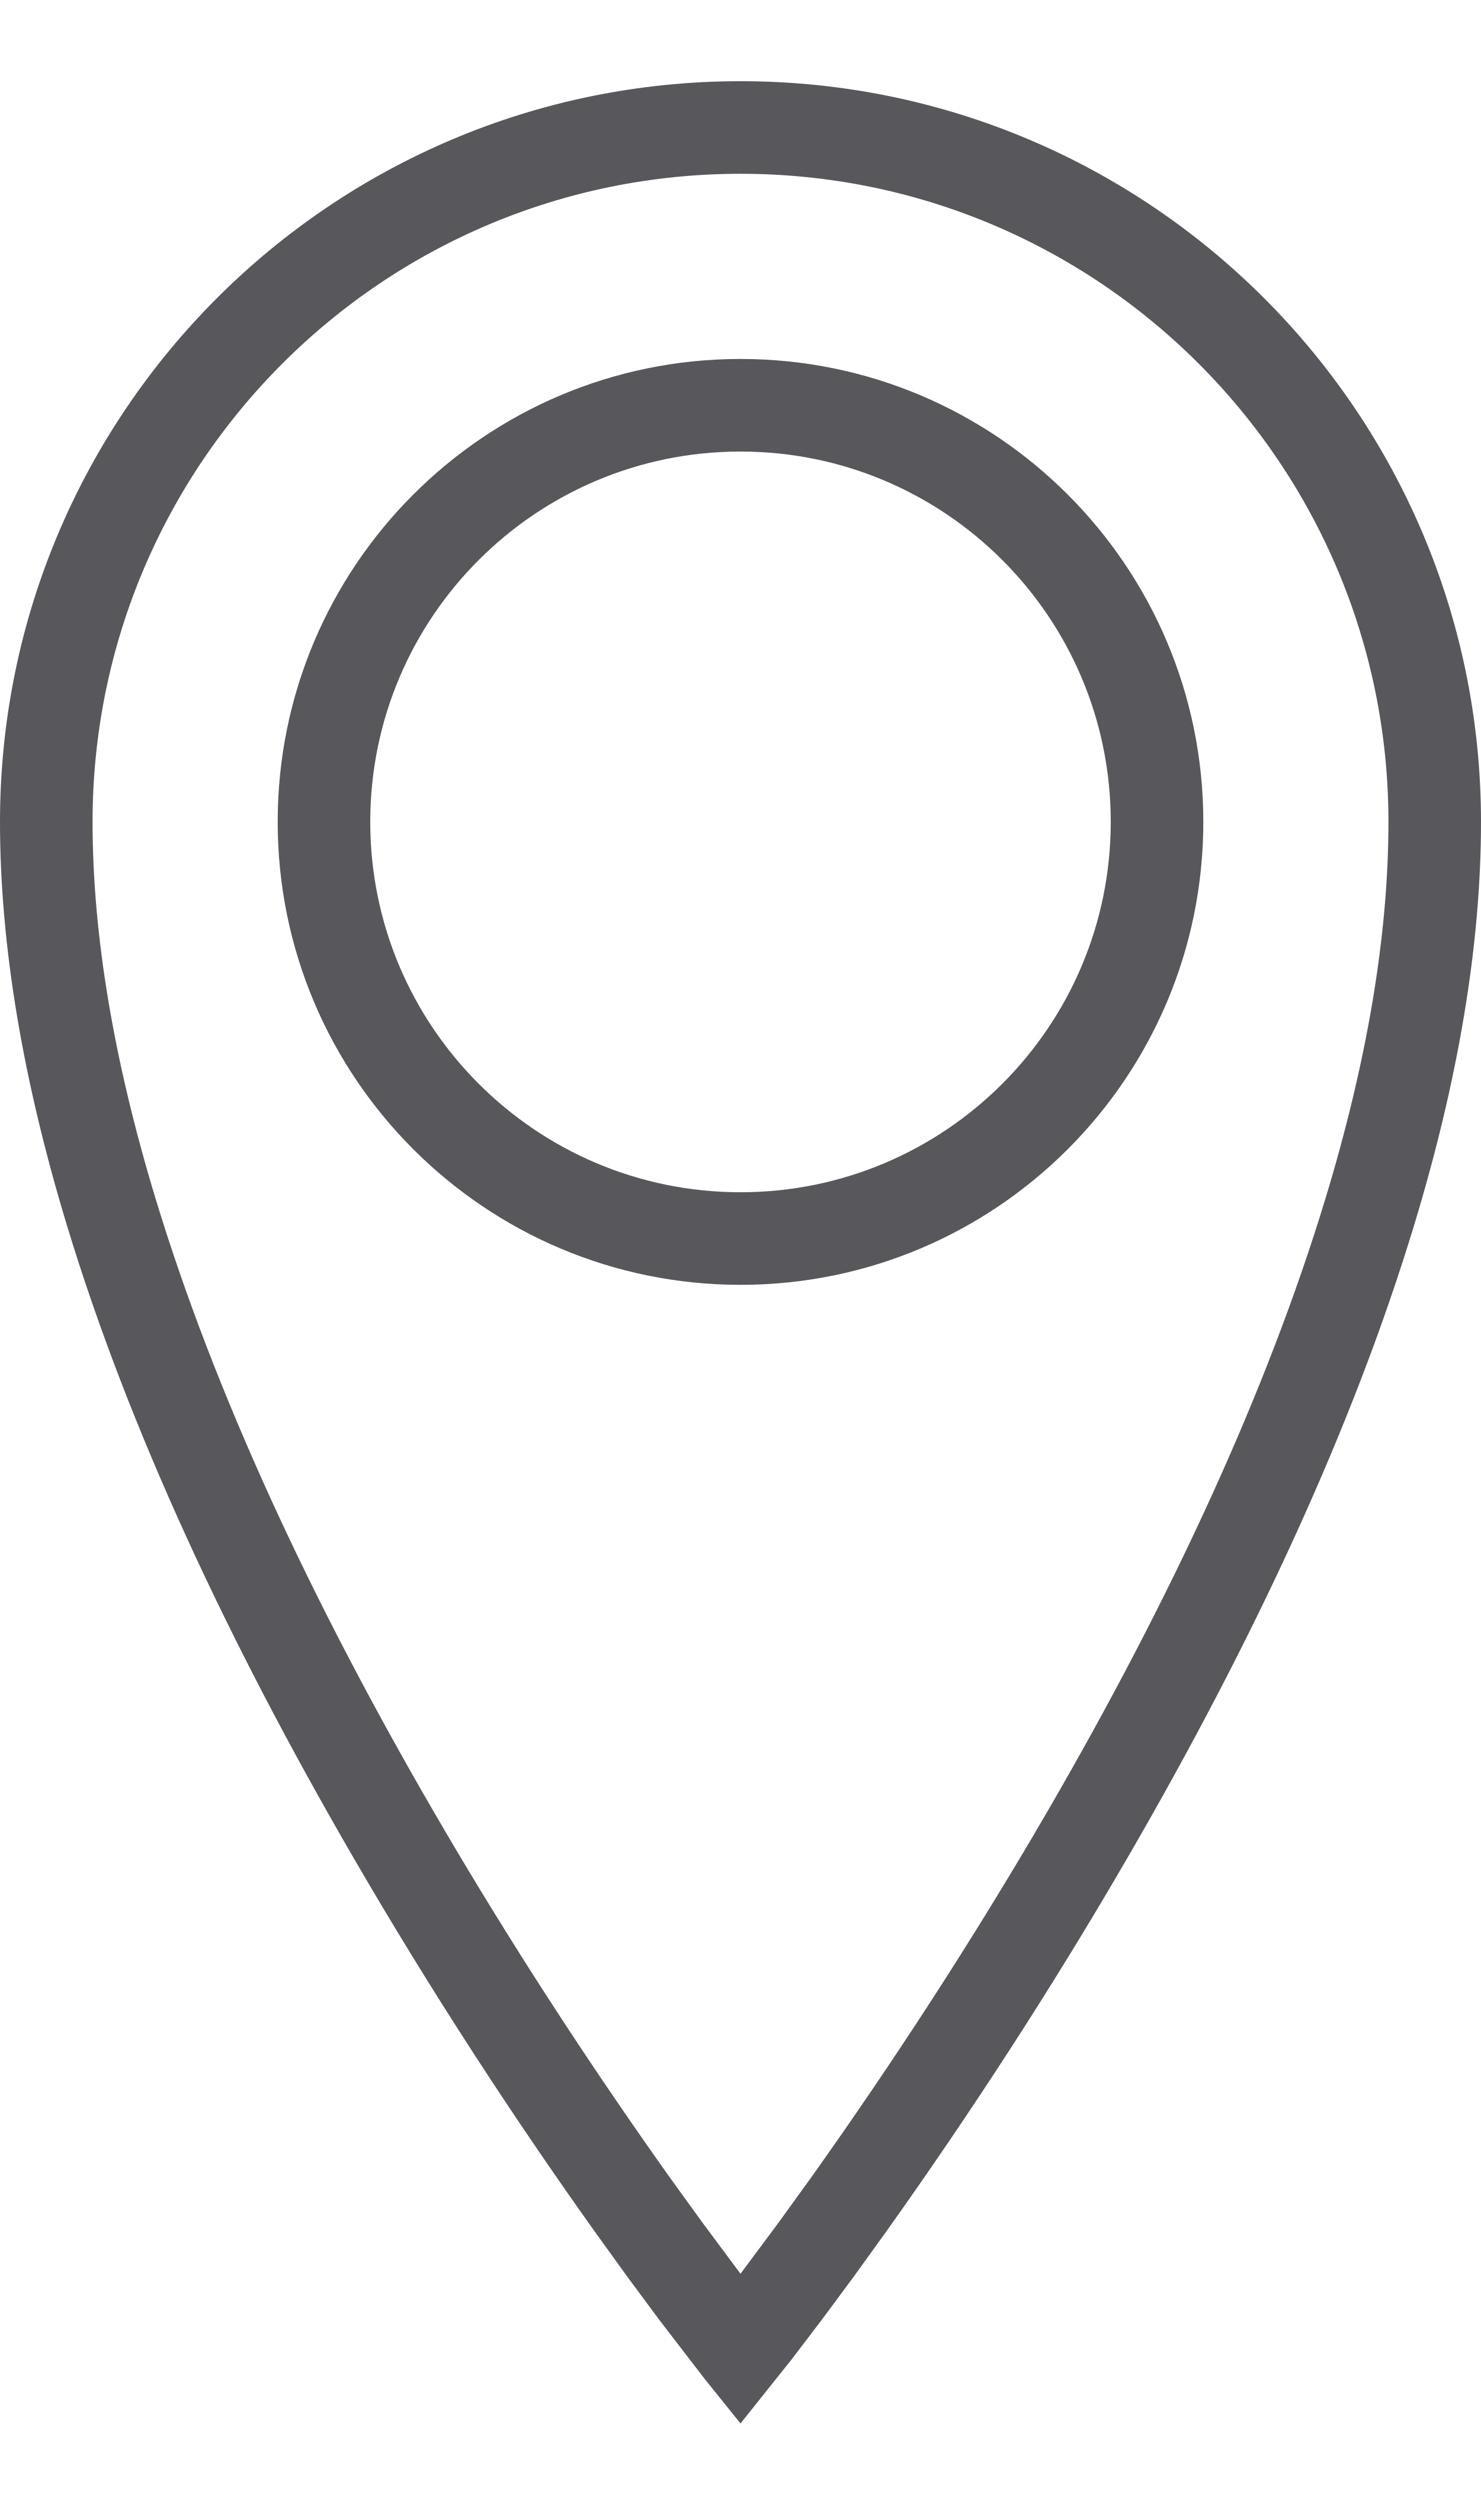
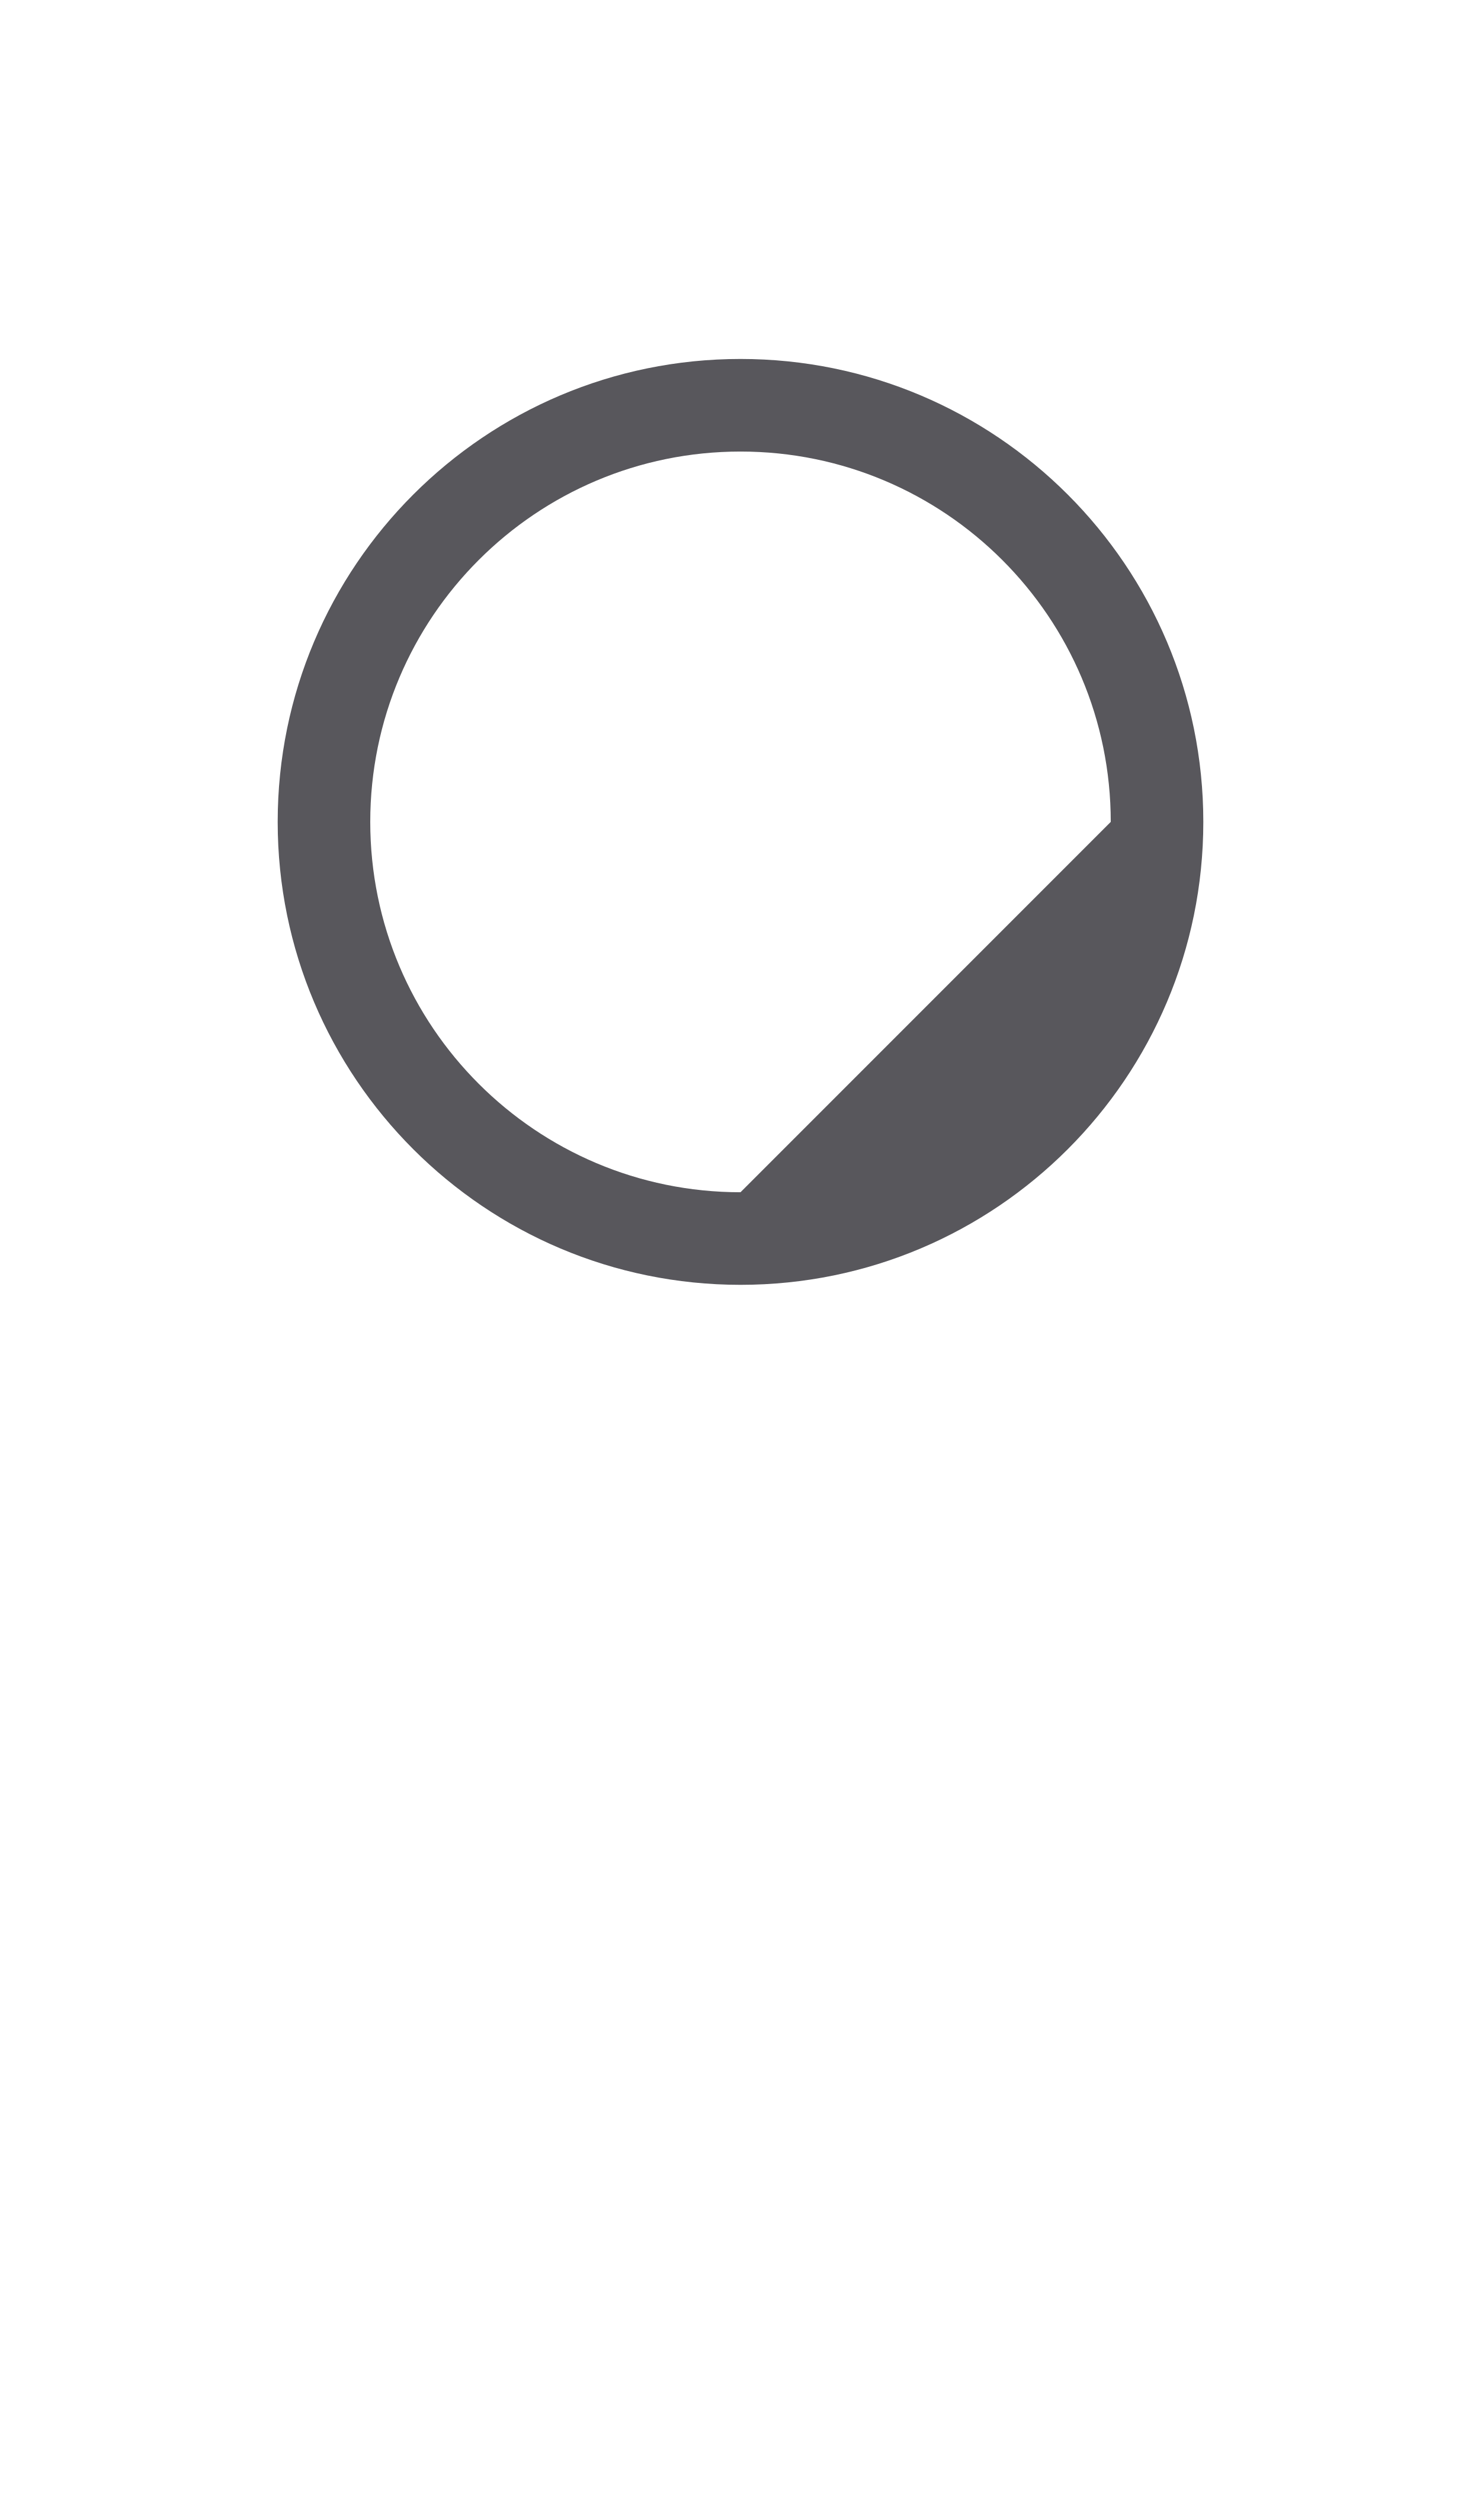
<svg xmlns="http://www.w3.org/2000/svg" width="16" height="27" viewBox="0 0 16 27" fill="none">
-   <path fill-rule="evenodd" clip-rule="evenodd" d="M0 8.877C0 4.459 3.582 0.877 8 0.877C12.418 0.877 16 4.459 16 8.877C16 10.221 15.749 11.681 15.275 13.241C14.616 15.411 13.547 17.712 12.182 20.063C11.354 21.491 10.466 22.85 9.579 24.096L9.217 24.598L8.879 25.054L8.554 25.481L8 26.175L7.61 25.69L7.121 25.054L6.783 24.598L6.421 24.096C5.533 22.85 4.646 21.491 3.818 20.063C2.453 17.712 1.384 15.411 0.725 13.241C0.251 11.681 0 10.221 0 8.877ZM15 8.877C15 5.011 11.866 1.877 8 1.877C4.134 1.877 1 5.011 1 8.877C1 10.114 1.235 11.479 1.682 12.95C2.316 15.037 3.353 17.272 4.682 19.561C5.494 20.96 6.365 22.293 7.235 23.516L7.59 24.007L8 24.558L8.41 24.007L8.765 23.516C9.635 22.293 10.506 20.96 11.318 19.561C12.647 17.272 13.684 15.037 14.318 12.95C14.765 11.479 15 10.114 15 8.877Z" fill="#58575C" />
-   <path fill-rule="evenodd" clip-rule="evenodd" d="M3 8.877C3 6.116 5.239 3.877 8 3.877C10.761 3.877 13 6.116 13 8.877C13 11.638 10.761 13.877 8 13.877C5.239 13.877 3 11.638 3 8.877ZM12 8.877C12 6.668 10.209 4.877 8 4.877C5.791 4.877 4 6.668 4 8.877C4 11.086 5.791 12.877 8 12.877C10.209 12.877 12 11.086 12 8.877Z" fill="#58575C" />
+   <path fill-rule="evenodd" clip-rule="evenodd" d="M3 8.877C3 6.116 5.239 3.877 8 3.877C10.761 3.877 13 6.116 13 8.877C13 11.638 10.761 13.877 8 13.877C5.239 13.877 3 11.638 3 8.877ZM12 8.877C12 6.668 10.209 4.877 8 4.877C5.791 4.877 4 6.668 4 8.877C4 11.086 5.791 12.877 8 12.877Z" fill="#58575C" />
</svg>